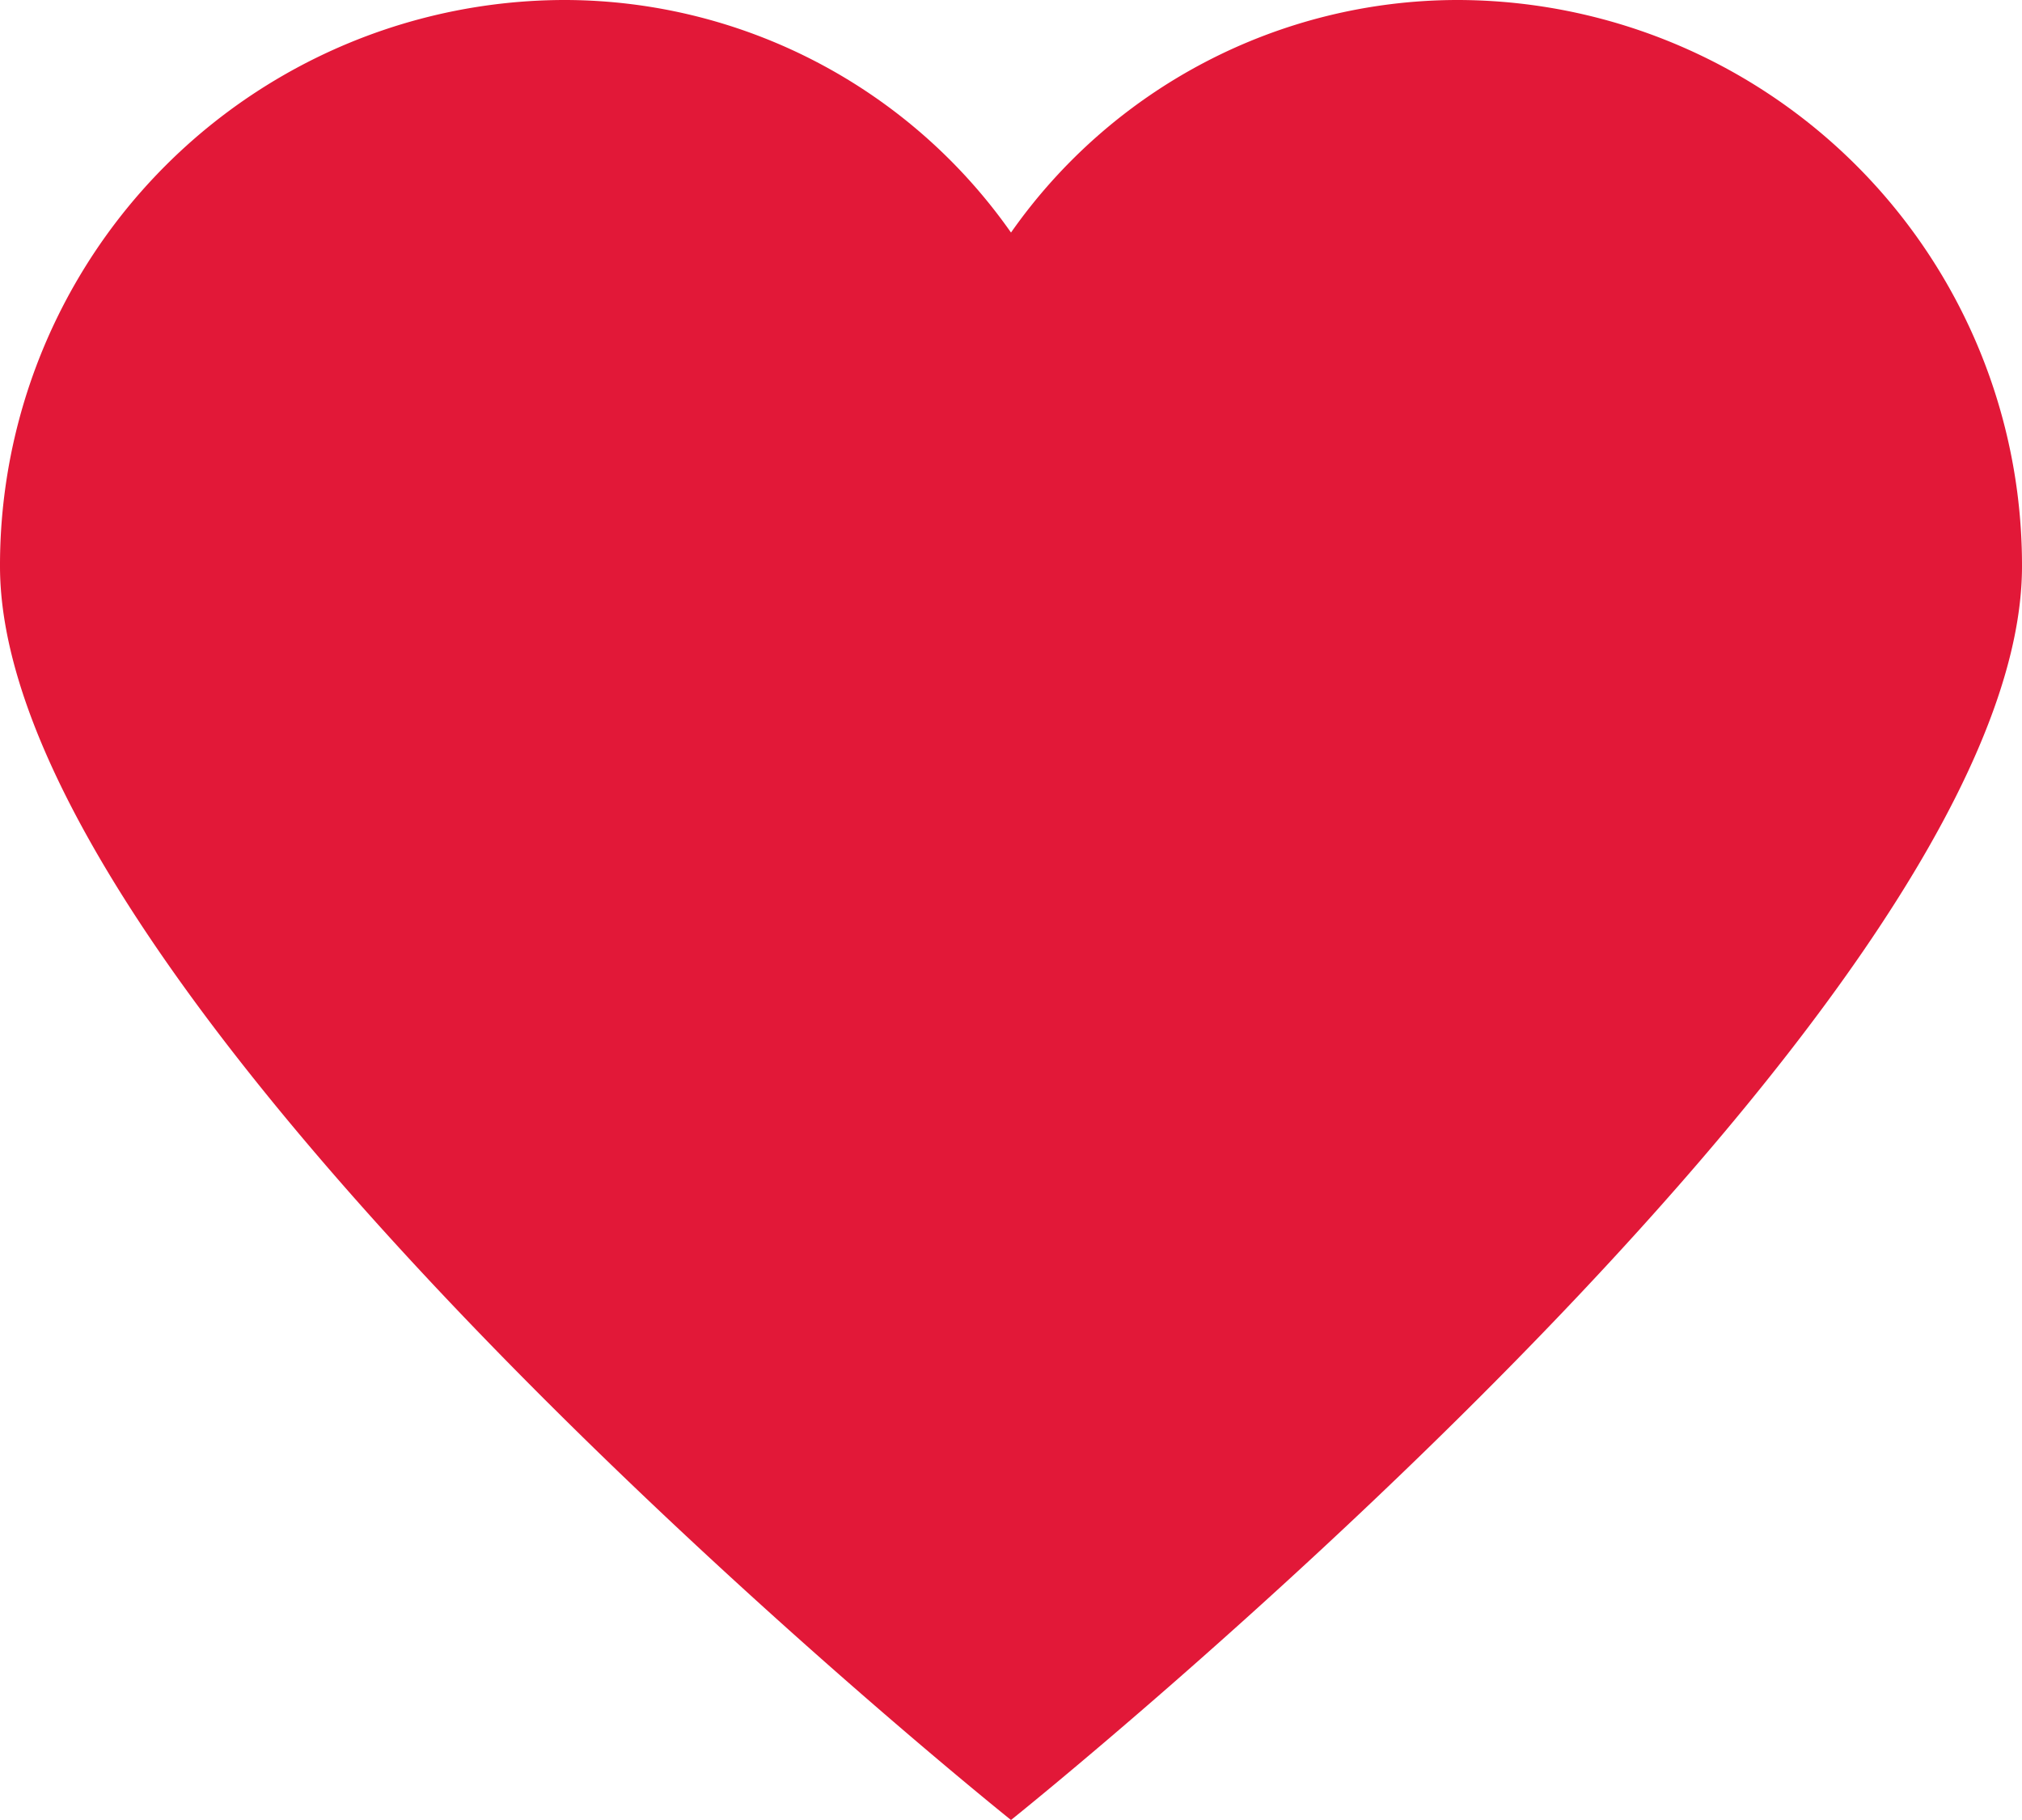
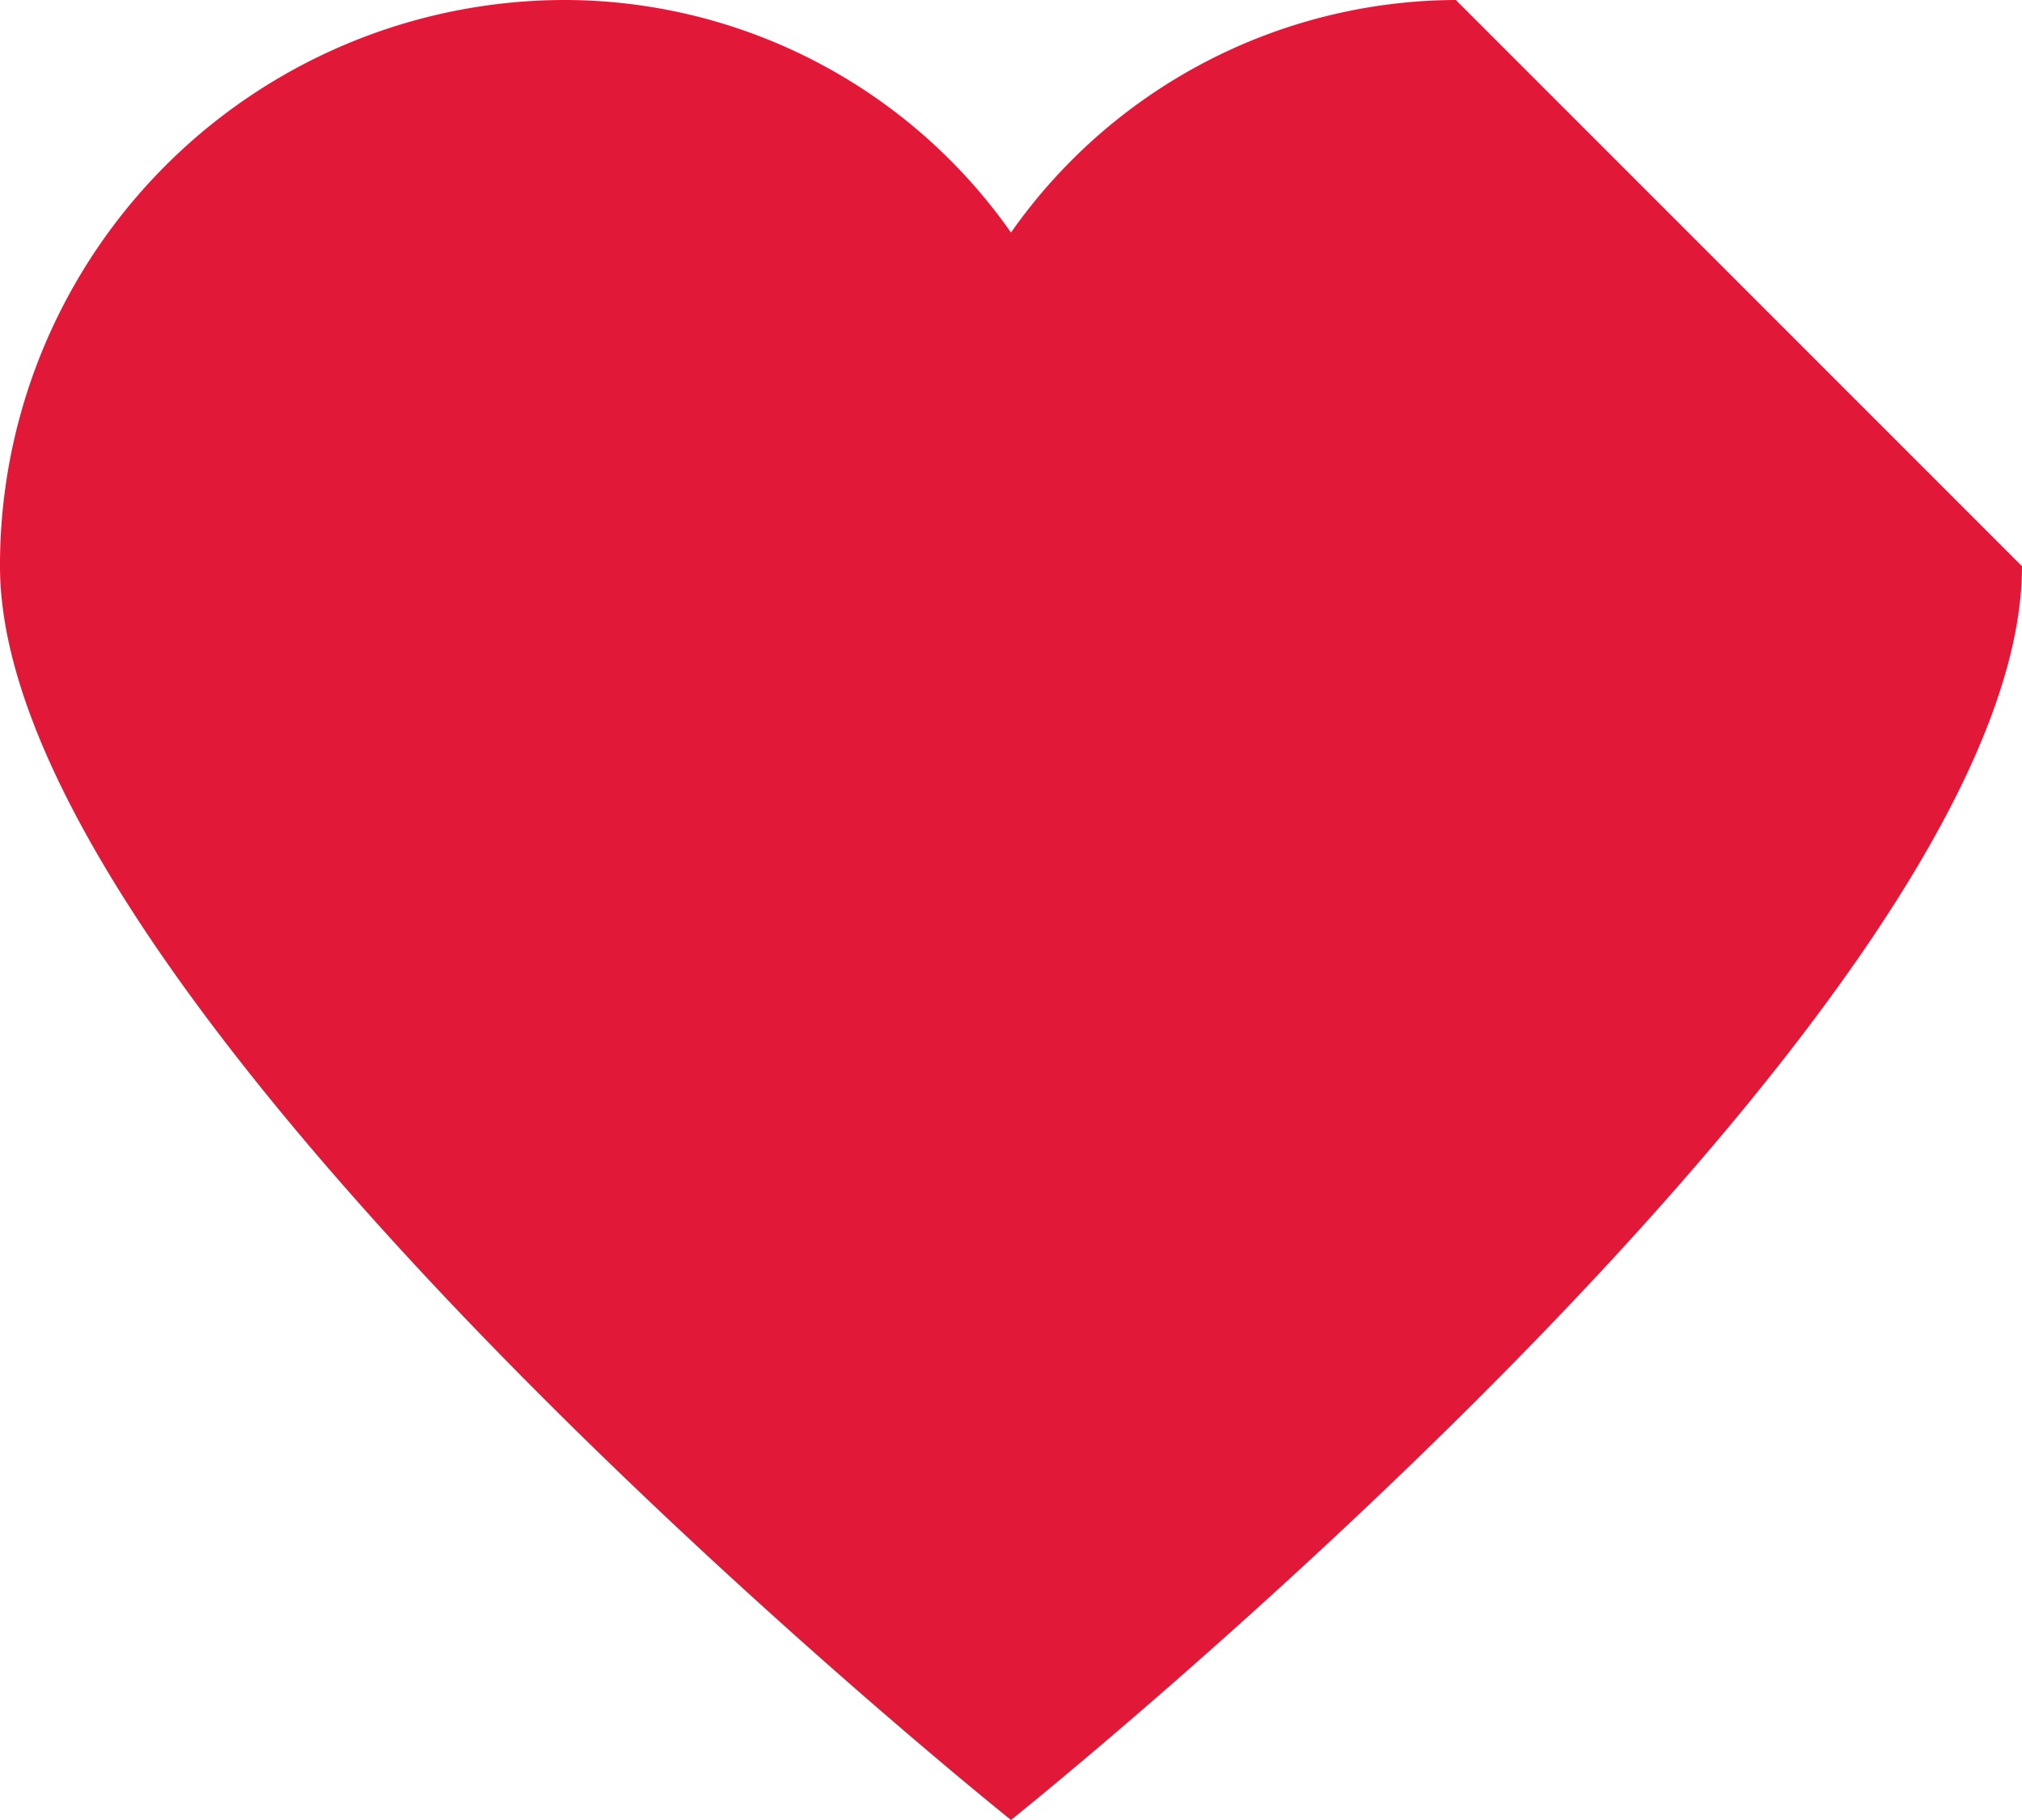
<svg xmlns="http://www.w3.org/2000/svg" viewBox="0 0 20 18">
  <defs>
    <style>.\32 9691d67-8e0e-4024-8f53-597b726d819d{fill:#e21838;}</style>
  </defs>
  <title>made-with-love-2</title>
  <g id="1a919331-563b-4ddd-a651-511ad32fda88" data-name="Warstwa 2">
    <g id="3bfd8ebf-97f2-42dd-8c55-a3703335ccbf" data-name="Layer 1">
-       <path id="fb948e25-1ced-40db-a4b0-25523fdeca6e" data-name="path3" class="29691d67-8e0e-4024-8f53-597b726d819d" d="M14.4,0A5.401,5.401,0,0,0,10,2.3,5.401,5.401,0,0,0,5.6,0,5.591,5.591,0,0,0,0,5.6C0,10,10,18,10,18S20,10,20,5.6A5.591,5.591,0,0,0,14.4,0Z" />
+       <path id="fb948e25-1ced-40db-a4b0-25523fdeca6e" data-name="path3" class="29691d67-8e0e-4024-8f53-597b726d819d" d="M14.4,0A5.401,5.401,0,0,0,10,2.3,5.401,5.401,0,0,0,5.6,0,5.591,5.591,0,0,0,0,5.6C0,10,10,18,10,18S20,10,20,5.6Z" />
    </g>
  </g>
</svg>